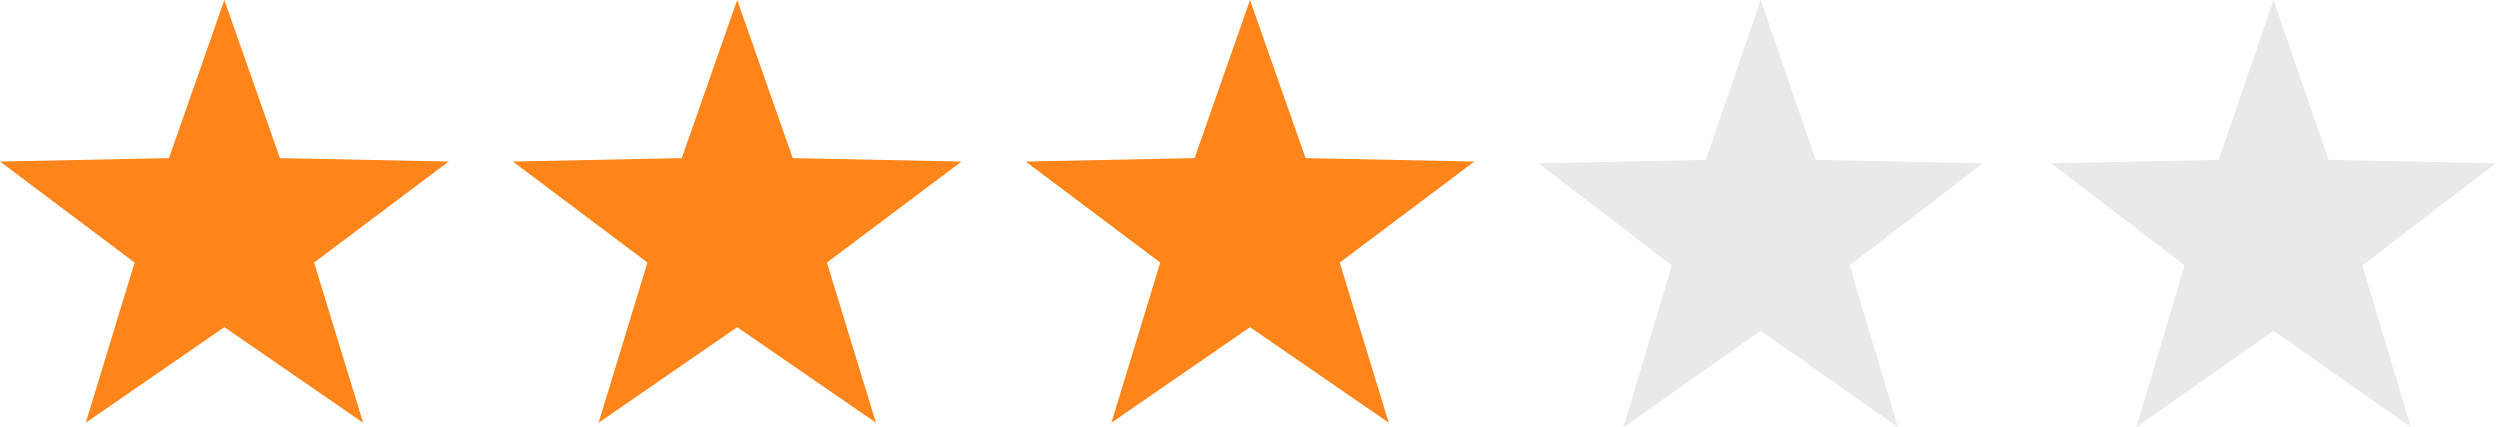
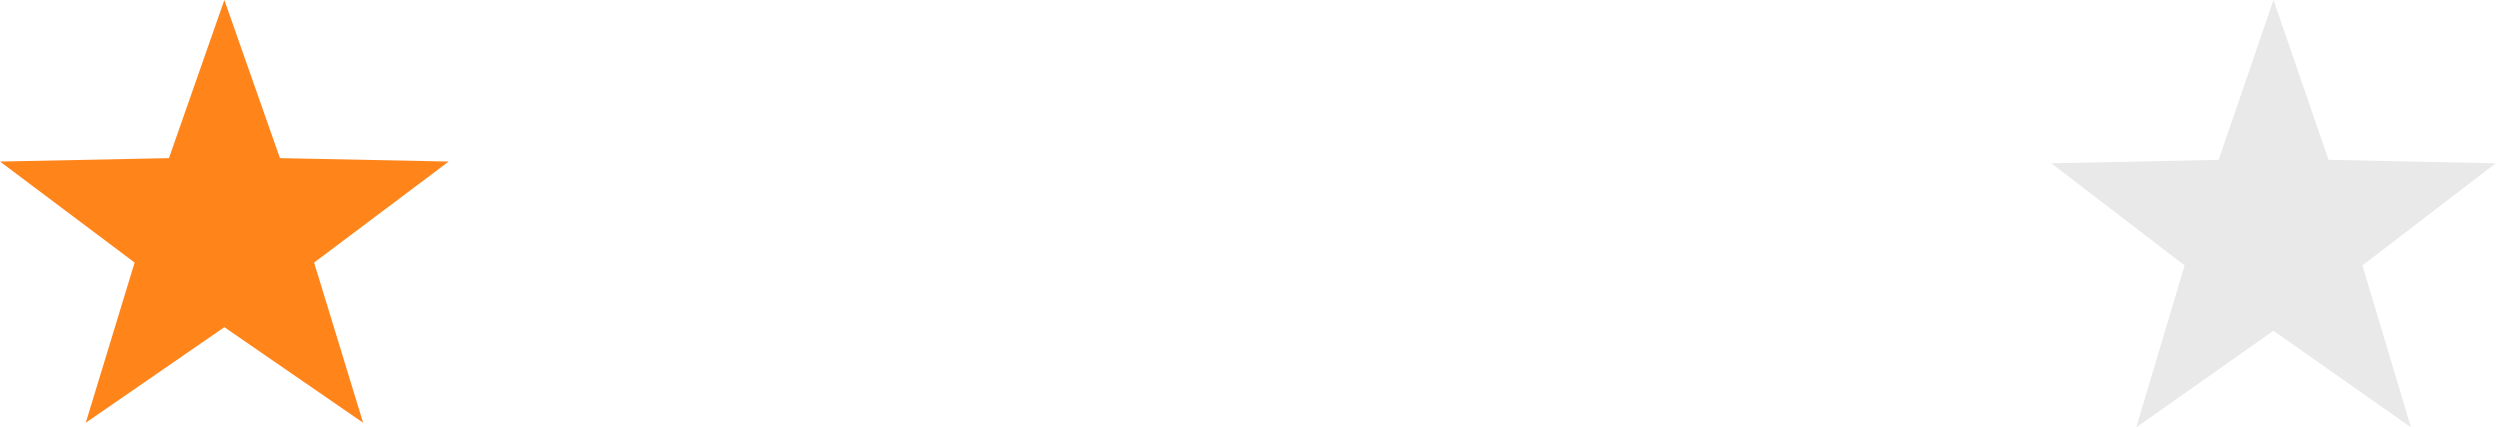
<svg xmlns="http://www.w3.org/2000/svg" width="117px" height="20px" viewBox="0 0 117 20" version="1.1">
  <title>star_orange_6</title>
  <desc>Created with Sketch.</desc>
  <g id="Page-1" stroke="none" stroke-width="1" fill="none" fill-rule="evenodd">
    <g id="Artboard" transform="translate(-20, -171)">
      <g id="star_orange_6" transform="translate(20, 171)">
        <g id="Group-4-Copy-5">
          <g id="star_blank" transform="translate(72, 0)" fill="#E9E9E9" fill-rule="nonzero">
-             <polygon id="Path" points="12.976 7.481 20.8 7.643 14.56 12.422 16.832 20 10.4 15.479 3.976 20 6.24 12.422 0 7.643 7.832 7.481 10.4 8.8817842e-15" />
-           </g>
+             </g>
          <g id="star_blank" transform="translate(96, 0)" fill="#E9E9E9" fill-rule="nonzero">
            <polygon id="Path" points="12.976 7.481 20.8 7.643 14.56 12.422 16.832 20 10.4 15.479 3.976 20 6.24 12.422 0 7.643 7.832 7.481 10.4 8.8817842e-15" />
          </g>
          <g id="Orange-Star" fill="#FF851B" fill-rule="nonzero">
            <polygon points="10.5 7.10542736e-15 13.101 7.4 21 7.56 14.7 12.288 16.994 19.784 10.5 15.312 4.014 19.784 6.3 12.288 0 7.56 7.907 7.4" />
          </g>
          <g id="Orange-Star" transform="translate(24, 0)" fill="#FF851B" fill-rule="nonzero">
-             <polygon points="10.5 7.10542736e-15 13.101 7.4 21 7.56 14.7 12.288 16.994 19.784 10.5 15.312 4.014 19.784 6.3 12.288 0 7.56 7.907 7.4" />
-           </g>
+             </g>
          <g id="Orange-Star" transform="translate(48, 0)" fill="#FF851B" fill-rule="nonzero">
-             <polygon points="10.5 7.10542736e-15 13.101 7.4 21 7.56 14.7 12.288 16.994 19.784 10.5 15.312 4.014 19.784 6.3 12.288 0 7.56 7.907 7.4" />
-           </g>
+             </g>
        </g>
      </g>
    </g>
  </g>
</svg>